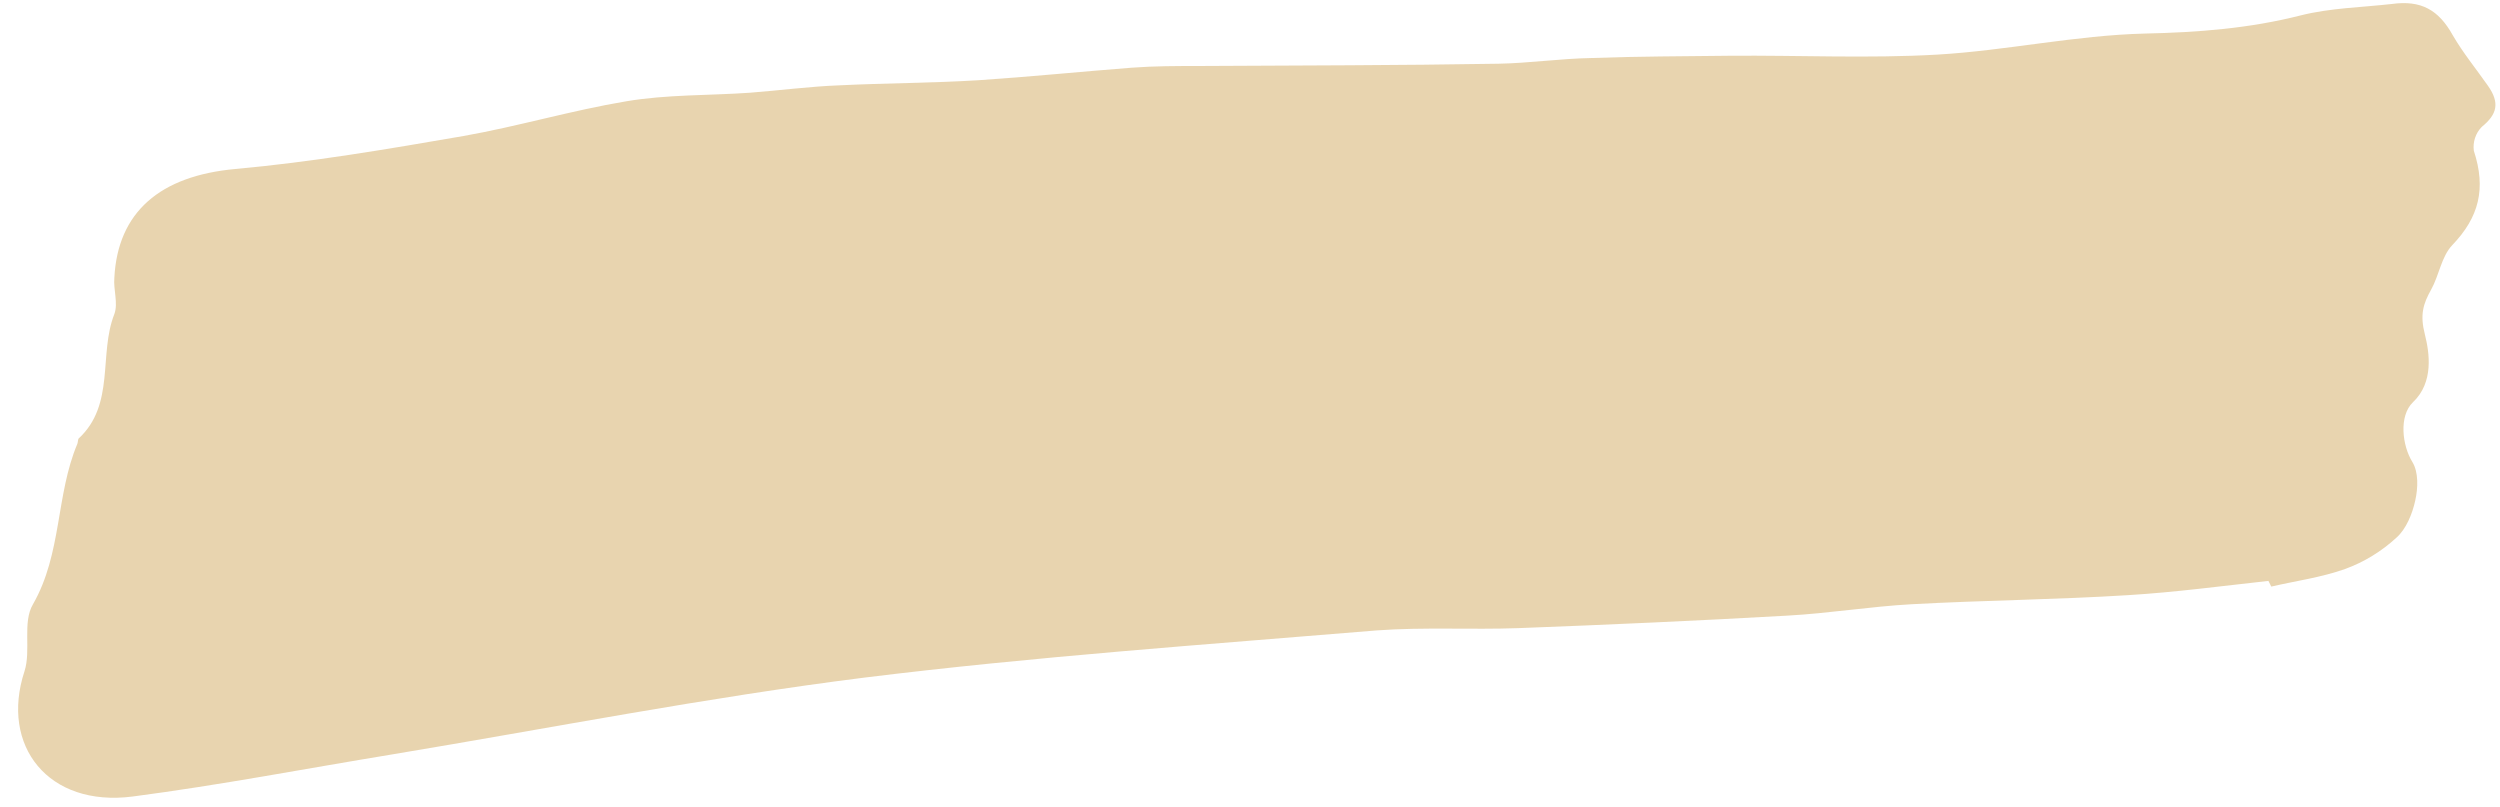
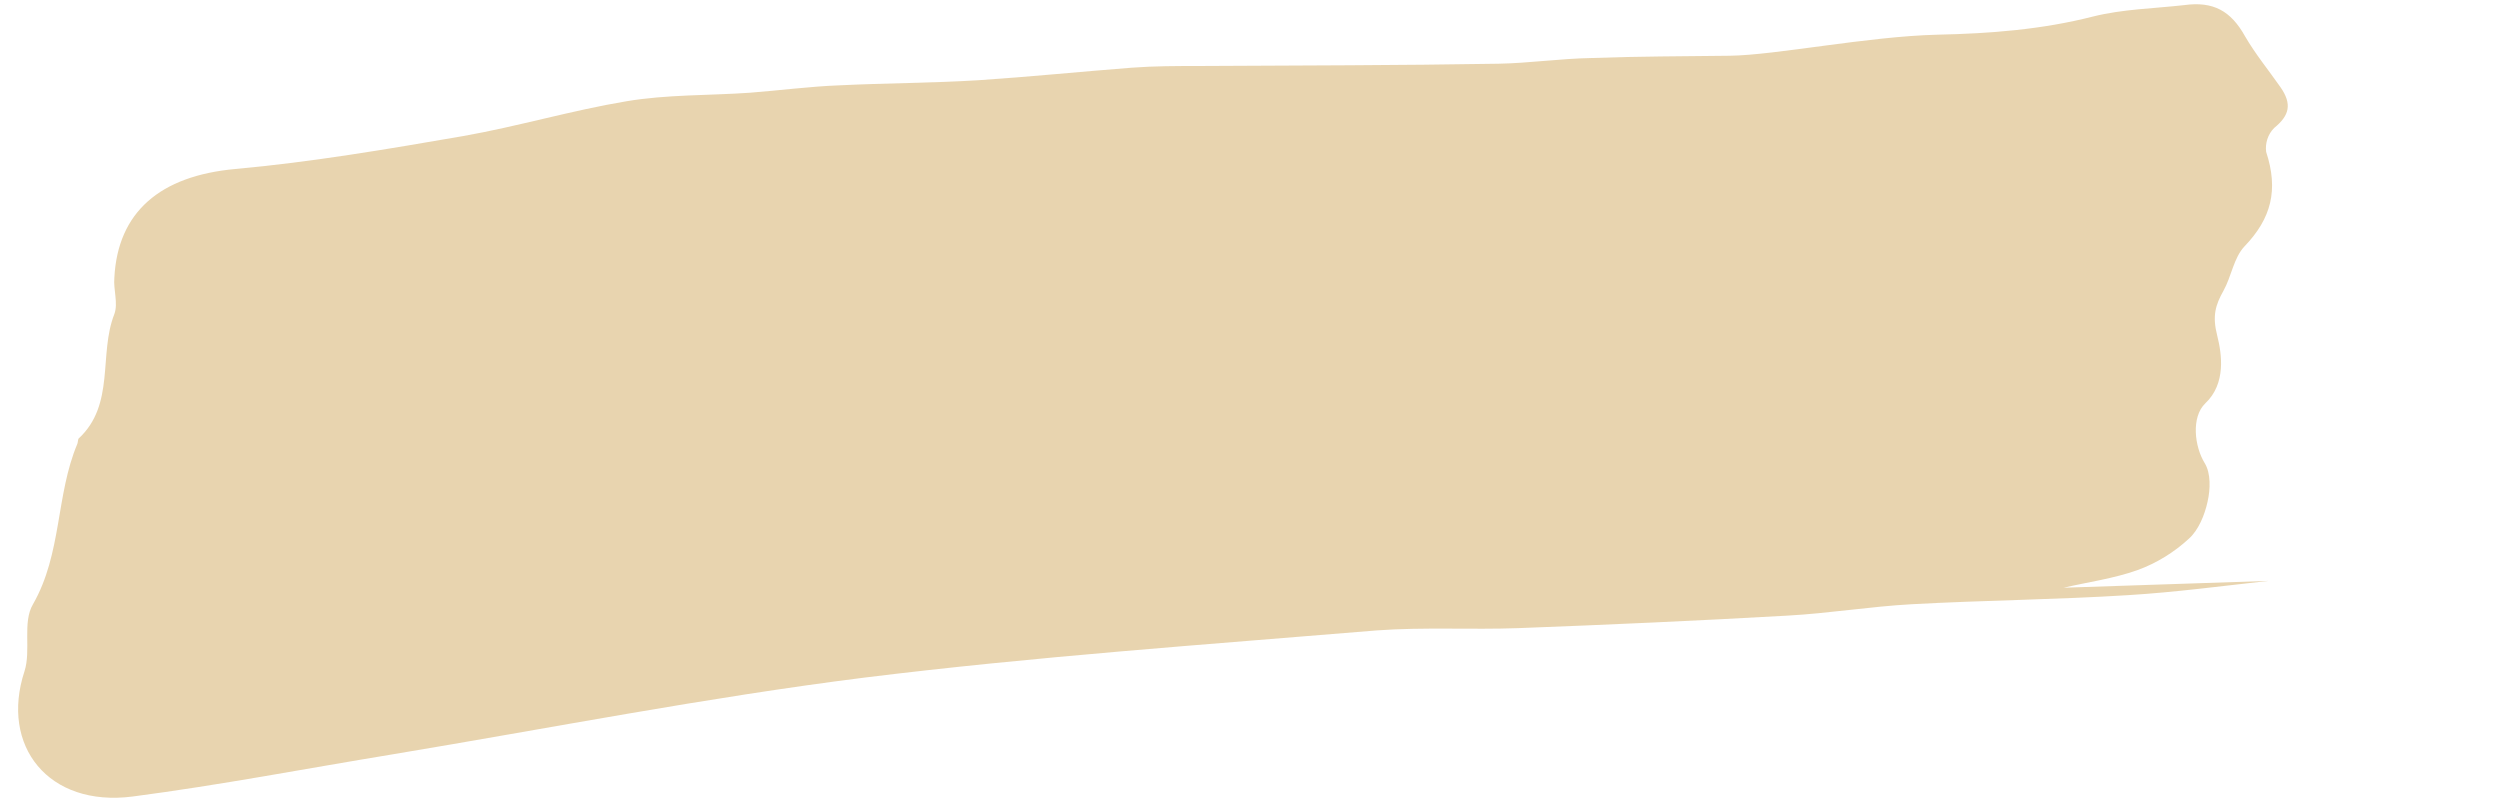
<svg xmlns="http://www.w3.org/2000/svg" fill="#000000" height="141.9" preserveAspectRatio="xMidYMid meet" version="1" viewBox="7.5 7.6 439.4 141.9" width="439.4" zoomAndPan="magnify">
  <g id="change1_1">
-     <path d="M406.2,109.7c-8.2,0.9-16.4,2-24.6,2.5c-12.7,0.8-25.4,0.9-38.1,1.6c-7.3,0.4-14.5,1.6-21.8,2 c-15.8,0.9-31.5,1.6-47.3,2.2c-8.3,0.3-16.7-0.2-24.9,0.4c-30.1,2.5-60.2,4.6-90.1,8.3c-27.8,3.5-55.3,8.9-83,13.5 c-15.2,2.5-30.3,5.4-45.6,7.4c-14.8,1.9-23.3-8.9-19-22c1.2-3.7-0.4-8.6,1.5-11.8c5.1-8.9,4-19.2,7.8-28.2c0.1-0.3,0.1-0.7,0.2-0.9 c6.5-6,3.5-14.8,6.3-21.9c0.7-1.9-0.2-4.3,0-6.4c0.6-11.5,8-17.9,21.3-19.1s26.8-3.5,40.1-5.8c9.6-1.7,19-4.5,28.6-6.1 c7.1-1.2,14.5-1,21.7-1.5c5.2-0.4,10.5-1.1,15.7-1.3c8.2-0.4,16.4-0.4,24.5-0.9c9-0.6,17.9-1.5,26.9-2.2c4-0.3,8-0.3,12-0.3 c17.5-0.1,35-0.1,52.5-0.4c5.4-0.1,10.8-0.9,16.3-1c8.1-0.3,16.2-0.3,24.3-0.4c12.2-0.1,24.4,0.5,36.5-0.2s24.3-3.4,36.5-3.7 c9.3-0.2,18.4-0.9,27.4-3.2c5.2-1.3,10.7-1.4,16-2c5.1-0.7,8.2,1,10.7,5.5c1.8,3.1,4.1,5.9,6.2,8.9s1.6,5-1.1,7.2 c-1.1,1.1-1.6,2.7-1.4,4.2c2.2,6.7,0.9,11.7-3.8,16.6c-1.9,2-2.3,5.3-3.7,7.8s-2,4.4-1.1,7.9c0.8,3.2,1.6,8.4-2.1,11.9 c-2.5,2.4-1.9,7.6-0.1,10.5c1.1,1.8,1,4.6,0.5,6.8c-0.5,2.3-1.6,5-3.3,6.5c-2.6,2.4-5.7,4.3-9,5.5c-4.2,1.5-8.7,2.1-13,3.1 L406.2,109.7z" fill="#e8d4af" />
+     <path d="M406.2,109.7c-8.2,0.9-16.4,2-24.6,2.5c-12.7,0.8-25.4,0.9-38.1,1.6c-7.3,0.4-14.5,1.6-21.8,2 c-15.8,0.9-31.5,1.6-47.3,2.2c-8.3,0.3-16.7-0.2-24.9,0.4c-30.1,2.5-60.2,4.6-90.1,8.3c-27.8,3.5-55.3,8.9-83,13.5 c-15.2,2.5-30.3,5.4-45.6,7.4c-14.8,1.9-23.3-8.9-19-22c1.2-3.7-0.4-8.6,1.5-11.8c5.1-8.9,4-19.2,7.8-28.2c0.1-0.3,0.1-0.7,0.2-0.9 c6.5-6,3.5-14.8,6.3-21.9c0.7-1.9-0.2-4.3,0-6.4c0.6-11.5,8-17.9,21.3-19.1s26.8-3.5,40.1-5.8c9.6-1.7,19-4.5,28.6-6.1 c7.1-1.2,14.5-1,21.7-1.5c5.2-0.4,10.5-1.1,15.7-1.3c8.2-0.4,16.4-0.4,24.5-0.9c9-0.6,17.9-1.5,26.9-2.2c4-0.3,8-0.3,12-0.3 c17.5-0.1,35-0.1,52.5-0.4c5.4-0.1,10.8-0.9,16.3-1c8.1-0.3,16.2-0.3,24.3-0.4s24.3-3.4,36.5-3.7 c9.3-0.2,18.4-0.9,27.4-3.2c5.2-1.3,10.7-1.4,16-2c5.1-0.7,8.2,1,10.7,5.5c1.8,3.1,4.1,5.9,6.2,8.9s1.6,5-1.1,7.2 c-1.1,1.1-1.6,2.7-1.4,4.2c2.2,6.7,0.9,11.7-3.8,16.6c-1.9,2-2.3,5.3-3.7,7.8s-2,4.4-1.1,7.9c0.8,3.2,1.6,8.4-2.1,11.9 c-2.5,2.4-1.9,7.6-0.1,10.5c1.1,1.8,1,4.6,0.5,6.8c-0.5,2.3-1.6,5-3.3,6.5c-2.6,2.4-5.7,4.3-9,5.5c-4.2,1.5-8.7,2.1-13,3.1 L406.2,109.7z" fill="#e8d4af" />
  </g>
</svg>